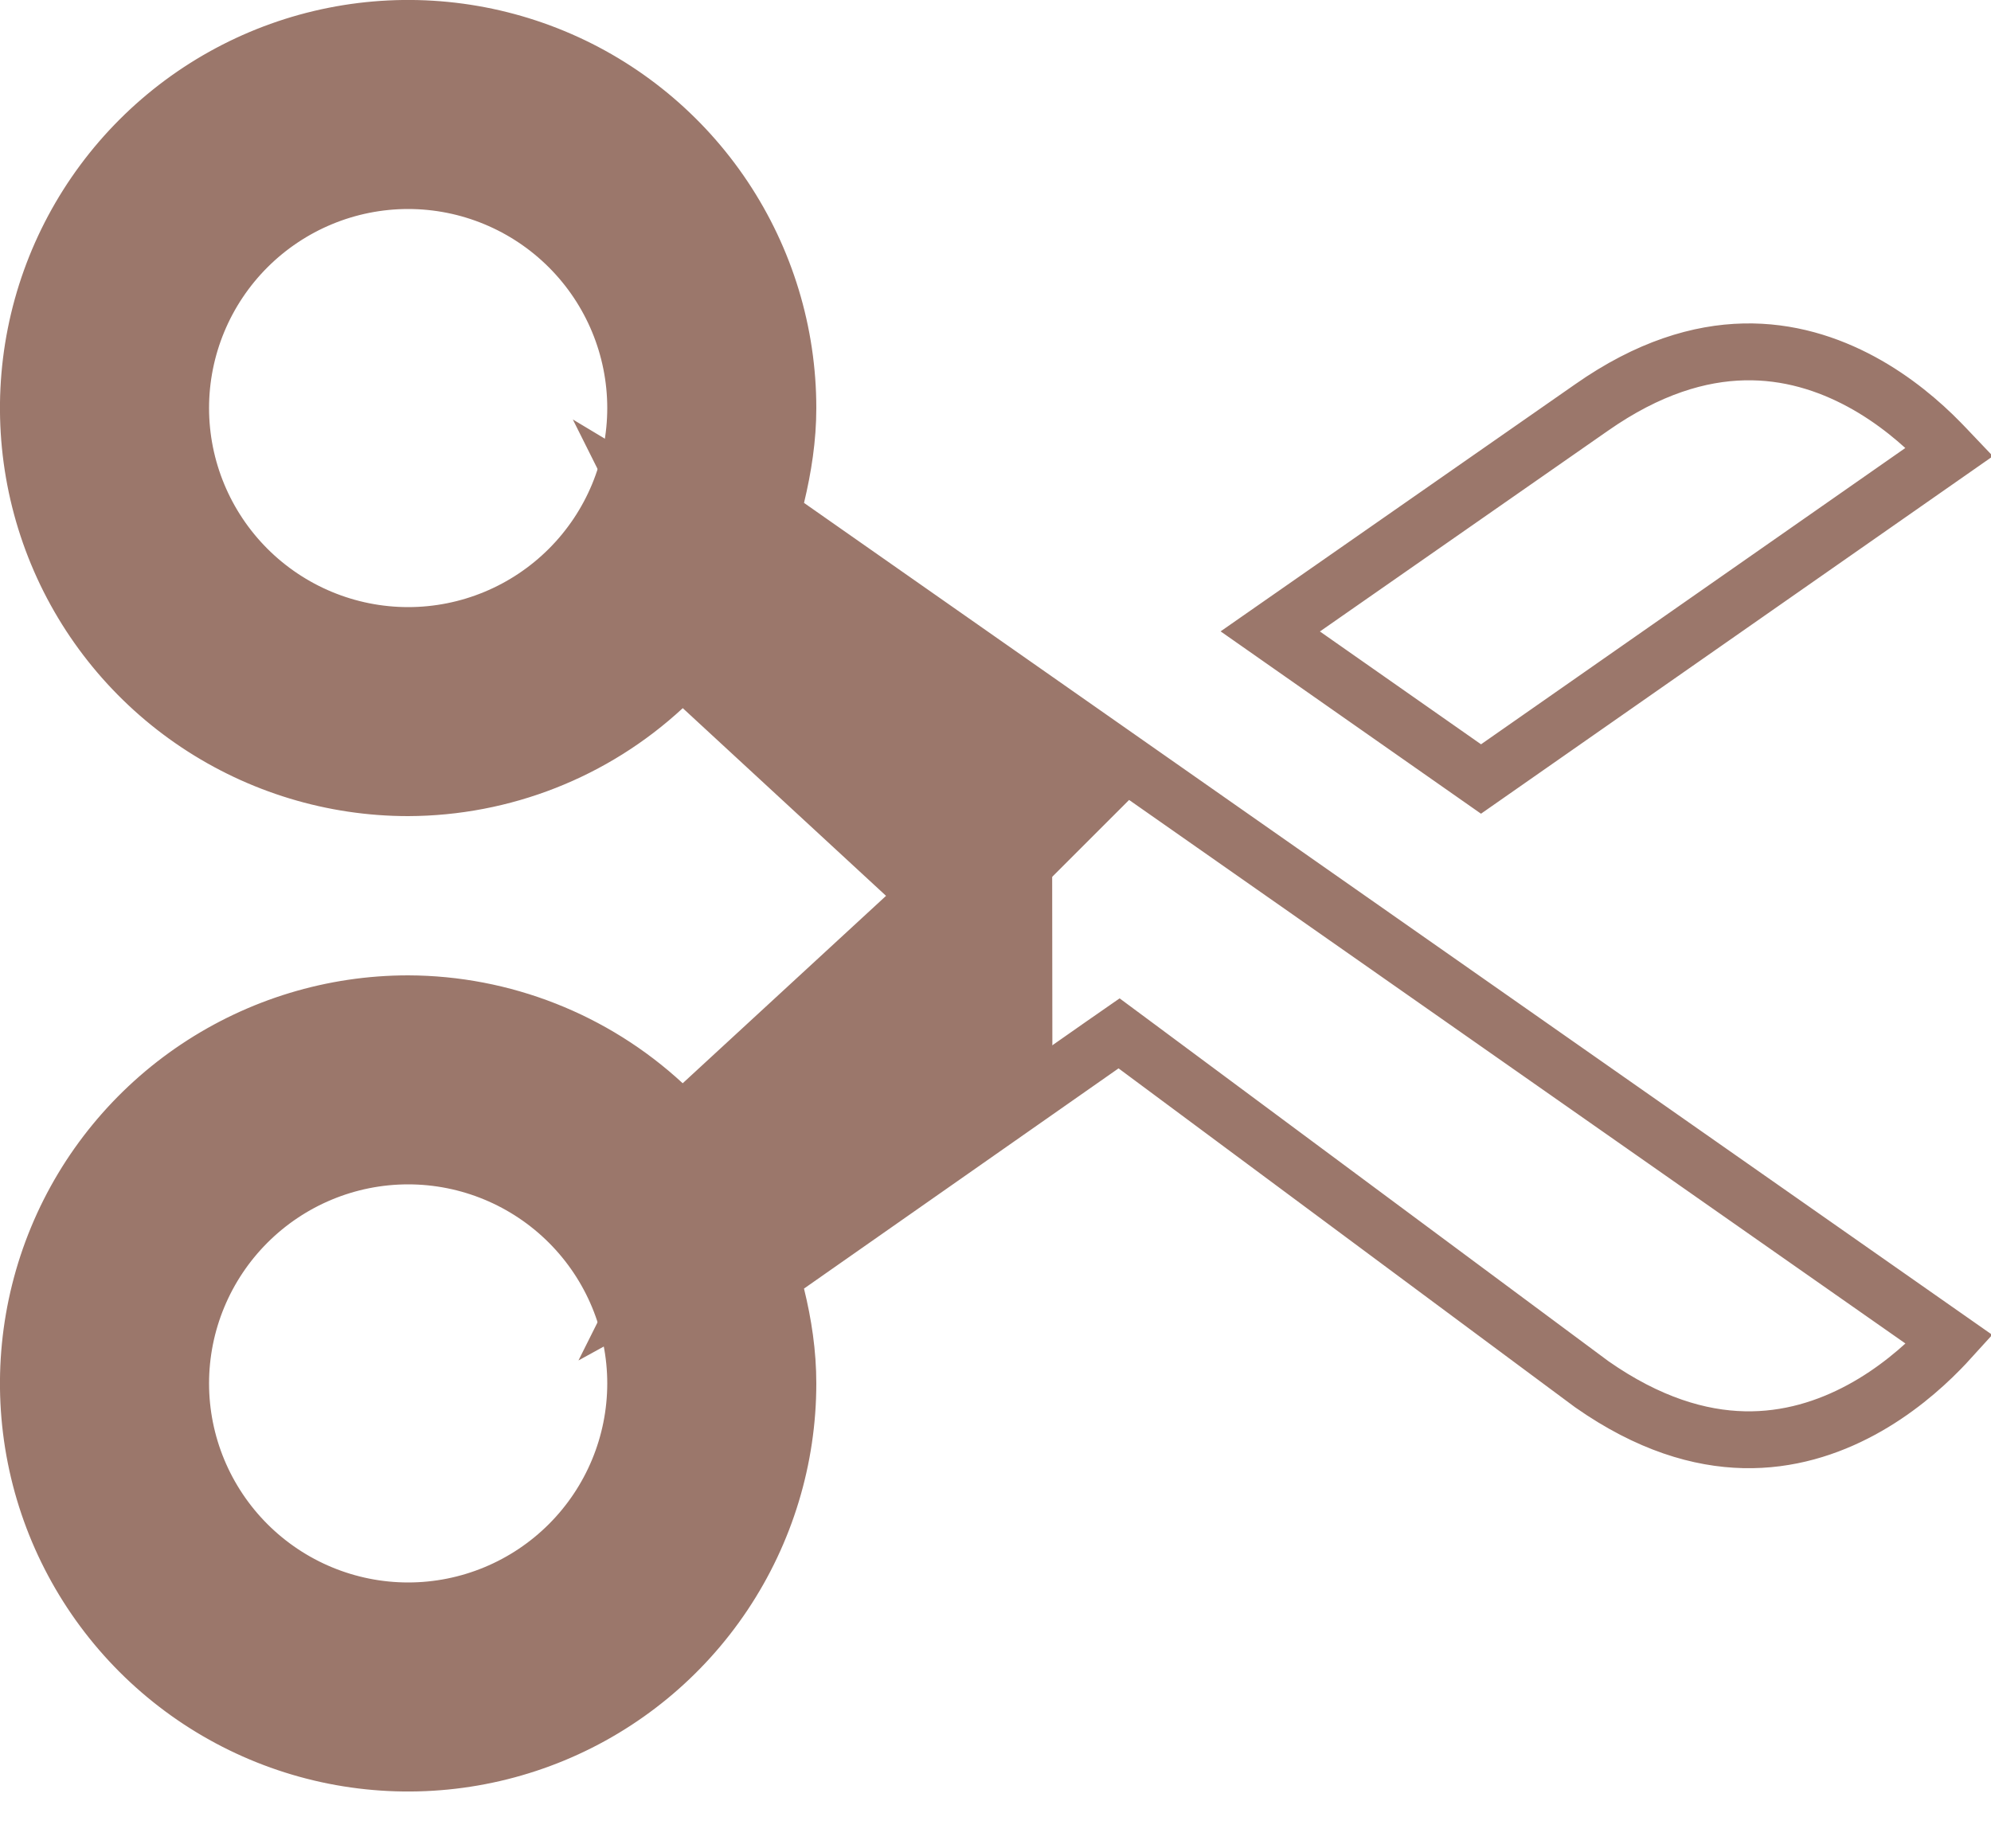
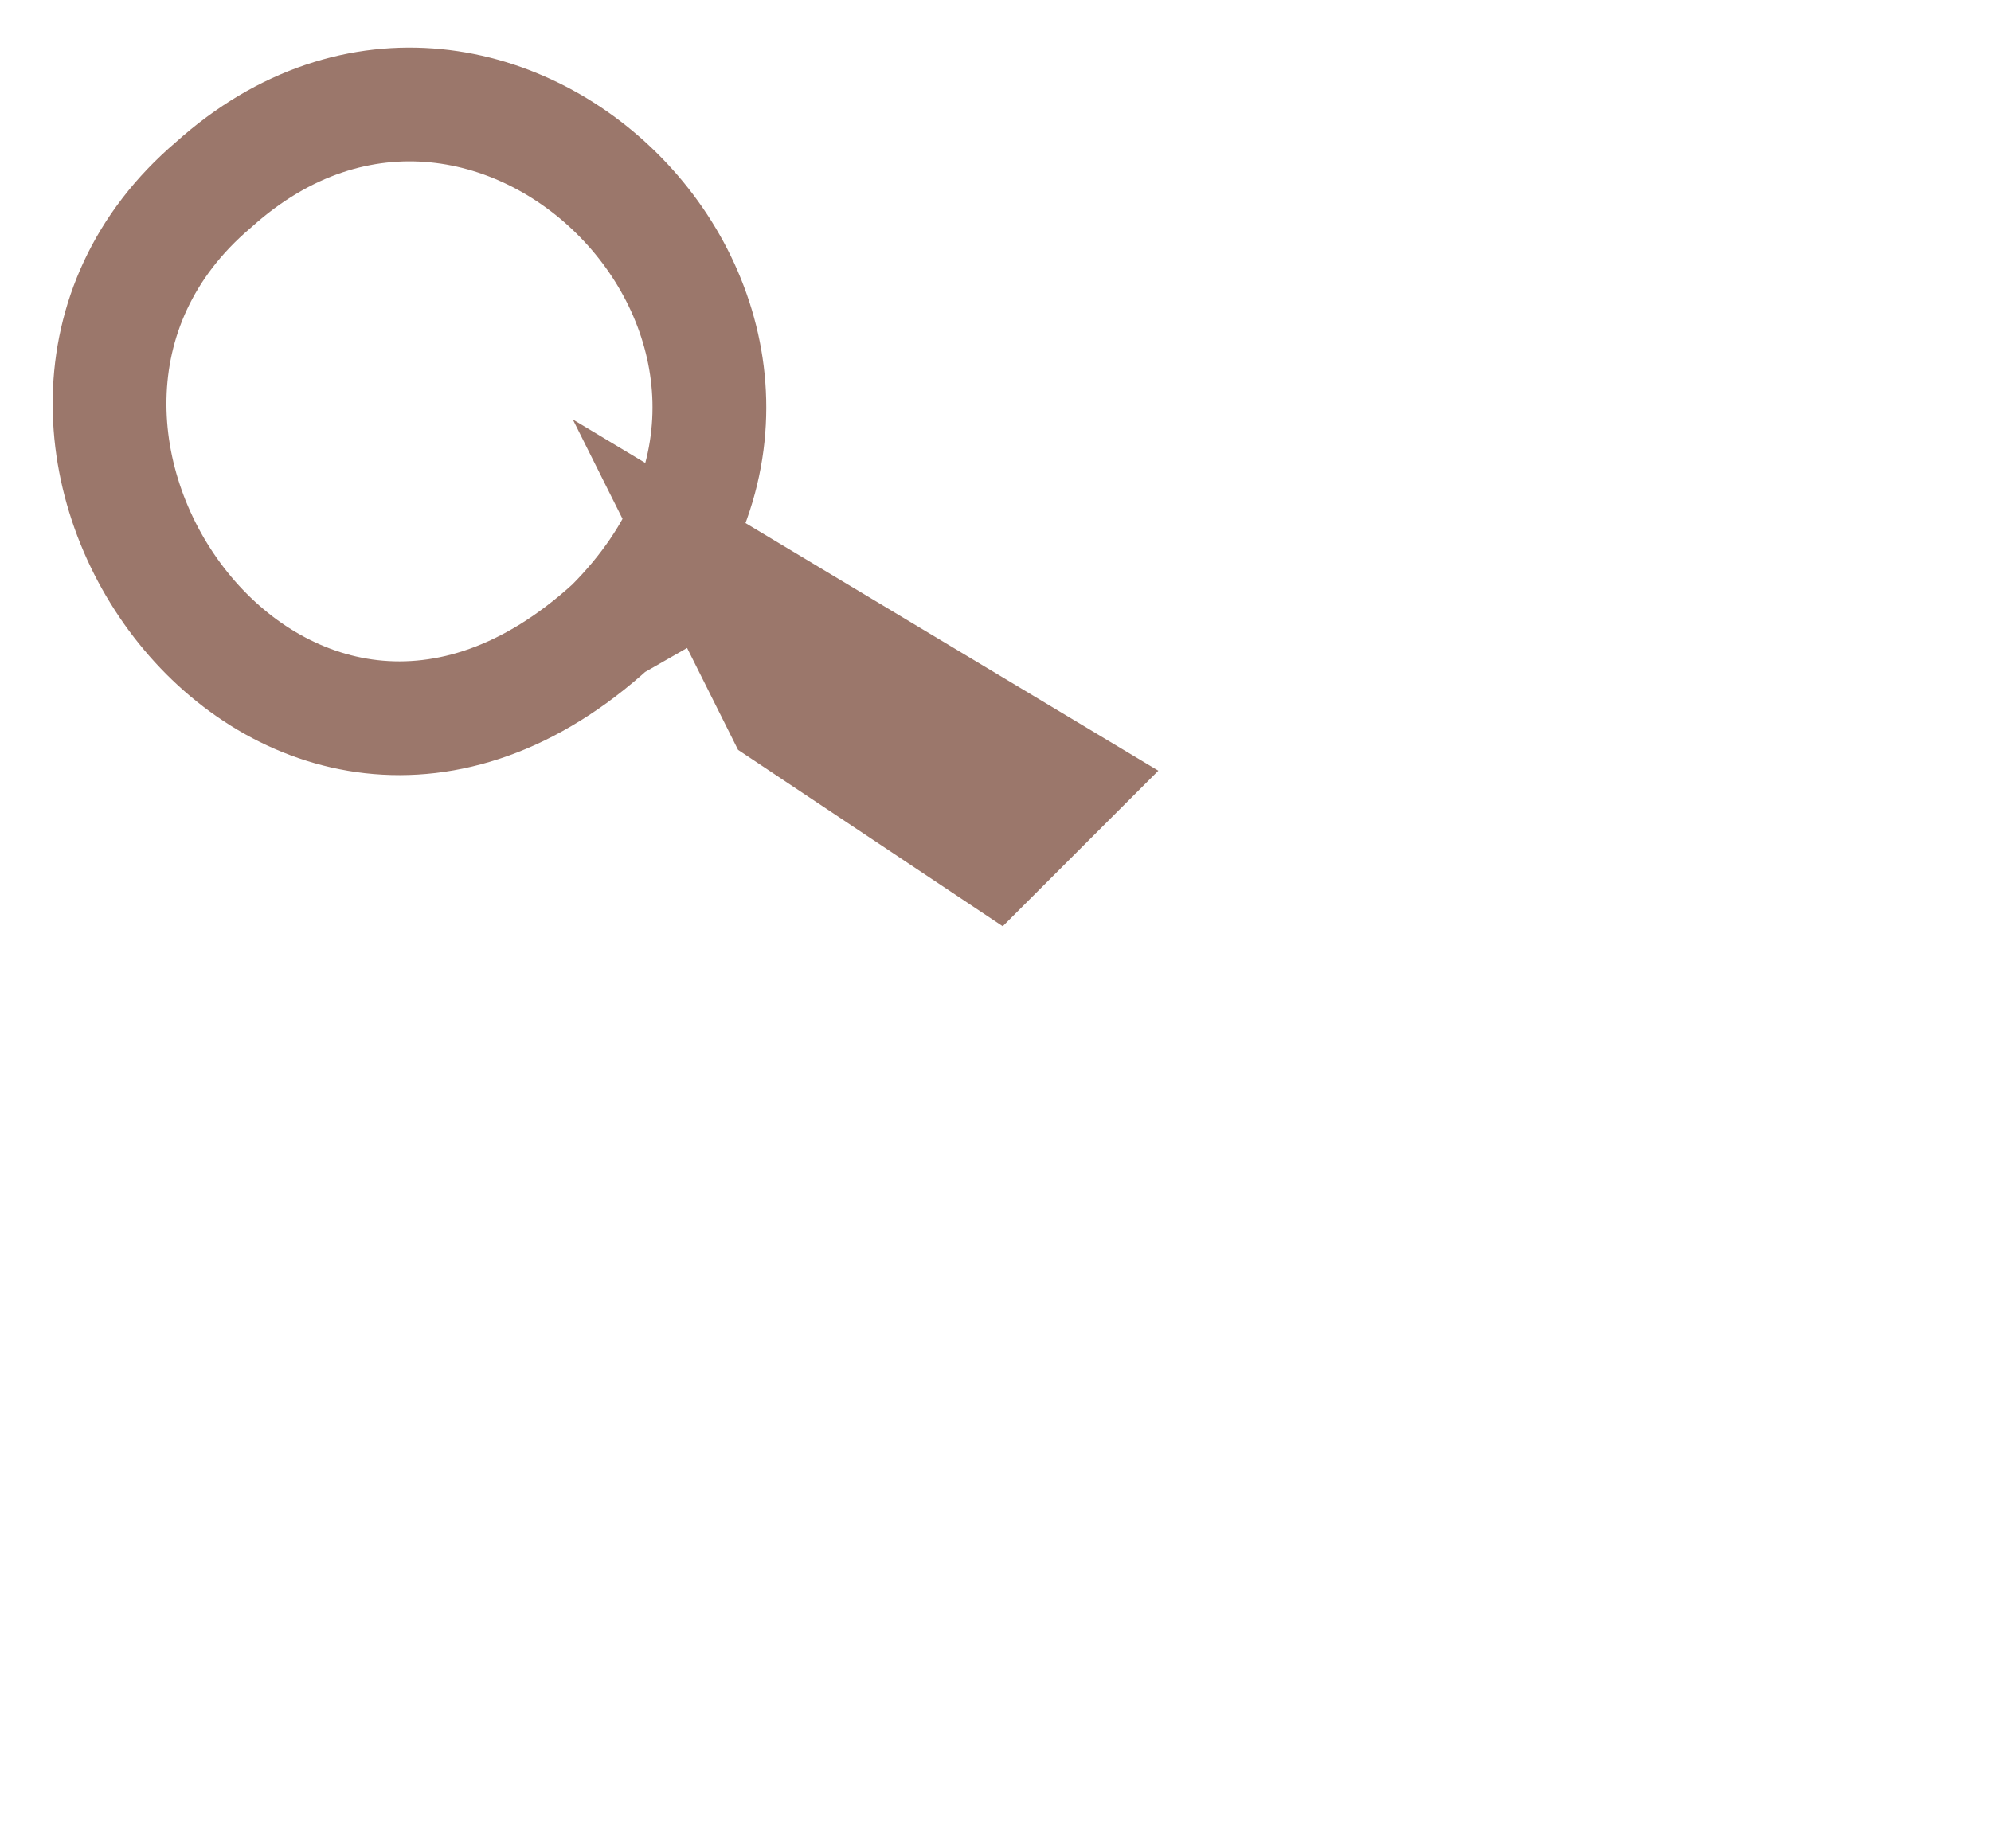
<svg xmlns="http://www.w3.org/2000/svg" width="14" height="13" viewBox="0 0 14 13" fill="none">
-   <path d="M4.937 4.834L4.801 4.709L4.665 4.834C4.177 5.286 3.536 5.538 2.87 5.54C2.342 5.54 1.826 5.383 1.387 5.09C0.948 4.797 0.605 4.38 0.403 3.892C0.201 3.404 0.148 2.867 0.251 2.349C0.354 1.831 0.609 1.355 0.982 0.982C1.355 0.609 1.831 0.354 2.349 0.251C2.867 0.148 3.404 0.201 3.892 0.403C4.38 0.605 4.797 0.948 5.09 1.387C5.383 1.826 5.54 2.342 5.54 2.87C5.54 3.081 5.508 3.286 5.459 3.491L5.428 3.623L5.539 3.701L13.708 9.422C13.688 9.444 13.666 9.468 13.642 9.492C13.512 9.625 13.323 9.789 13.088 9.916C12.853 10.043 12.575 10.133 12.263 10.126C11.952 10.119 11.593 10.016 11.193 9.736L7.985 7.354L7.869 7.268L7.751 7.35L5.539 8.899L5.427 8.977L5.459 9.11C5.509 9.313 5.54 9.519 5.54 9.73C5.54 10.258 5.383 10.774 5.09 11.213C4.797 11.652 4.38 11.995 3.892 12.197C3.404 12.399 2.867 12.452 2.349 12.349C1.831 12.246 1.355 11.991 0.982 11.618C0.609 11.245 0.354 10.769 0.251 10.251C0.148 9.733 0.201 9.196 0.403 8.708C0.605 8.22 0.948 7.803 1.387 7.51C1.826 7.217 2.342 7.06 2.87 7.06C3.535 7.062 4.176 7.314 4.665 7.766L4.8 7.891L4.936 7.766L6.357 6.456L6.565 6.3L6.352 6.14L6.35 6.139L4.937 4.834ZM13.708 3.178L10.414 5.479L8.932 4.441L11.19 2.867L11.19 2.867C11.592 2.585 11.952 2.482 12.263 2.475C12.575 2.468 12.853 2.558 13.088 2.685C13.323 2.812 13.512 2.976 13.642 3.109C13.666 3.133 13.688 3.157 13.708 3.178ZM1.739 4.001C2.039 4.301 2.446 4.47 2.87 4.47C3.294 4.47 3.701 4.301 4.001 4.001C4.301 3.701 4.47 3.294 4.47 2.87C4.47 2.446 4.301 2.039 4.001 1.739C3.701 1.439 3.294 1.27 2.87 1.27C2.446 1.27 2.039 1.439 1.739 1.739C1.439 2.039 1.27 2.446 1.27 2.87C1.27 3.294 1.439 3.701 1.739 4.001ZM1.739 10.861C2.039 11.161 2.446 11.33 2.87 11.33C3.294 11.33 3.701 11.161 4.001 10.861C4.301 10.561 4.47 10.154 4.47 9.73C4.47 9.306 4.301 8.899 4.001 8.599C3.701 8.299 3.294 8.13 2.87 8.13C2.446 8.13 2.039 8.299 1.739 8.599C1.439 8.899 1.27 9.306 1.27 9.73C1.27 10.154 1.439 10.561 1.739 10.861Z" stroke="#9B776B" stroke-width="0.4" />
  <path d="M5 4L4.301 4.4M5 4L5.5 5L7 6L7.5 5.5L5 4ZM4.301 4.4C6.299 2.4 3.501 -0.5 1.501 1.3C-0.5 3 2 6.5 4.301 4.4Z" stroke="#9B776B" stroke-width="0.8" />
-   <path d="M4.999 8.6L4.3 8.2M4.999 8.6L5.499 7.6L6.999 6.6L7 7.5L4.999 8.6ZM4.3 8.2C6.298 10.2 3.5 13.1 1.5 11.3C-0.501 9.6 1.999 6.1 4.3 8.2Z" stroke="#9B776B" stroke-width="0.8" />
</svg>